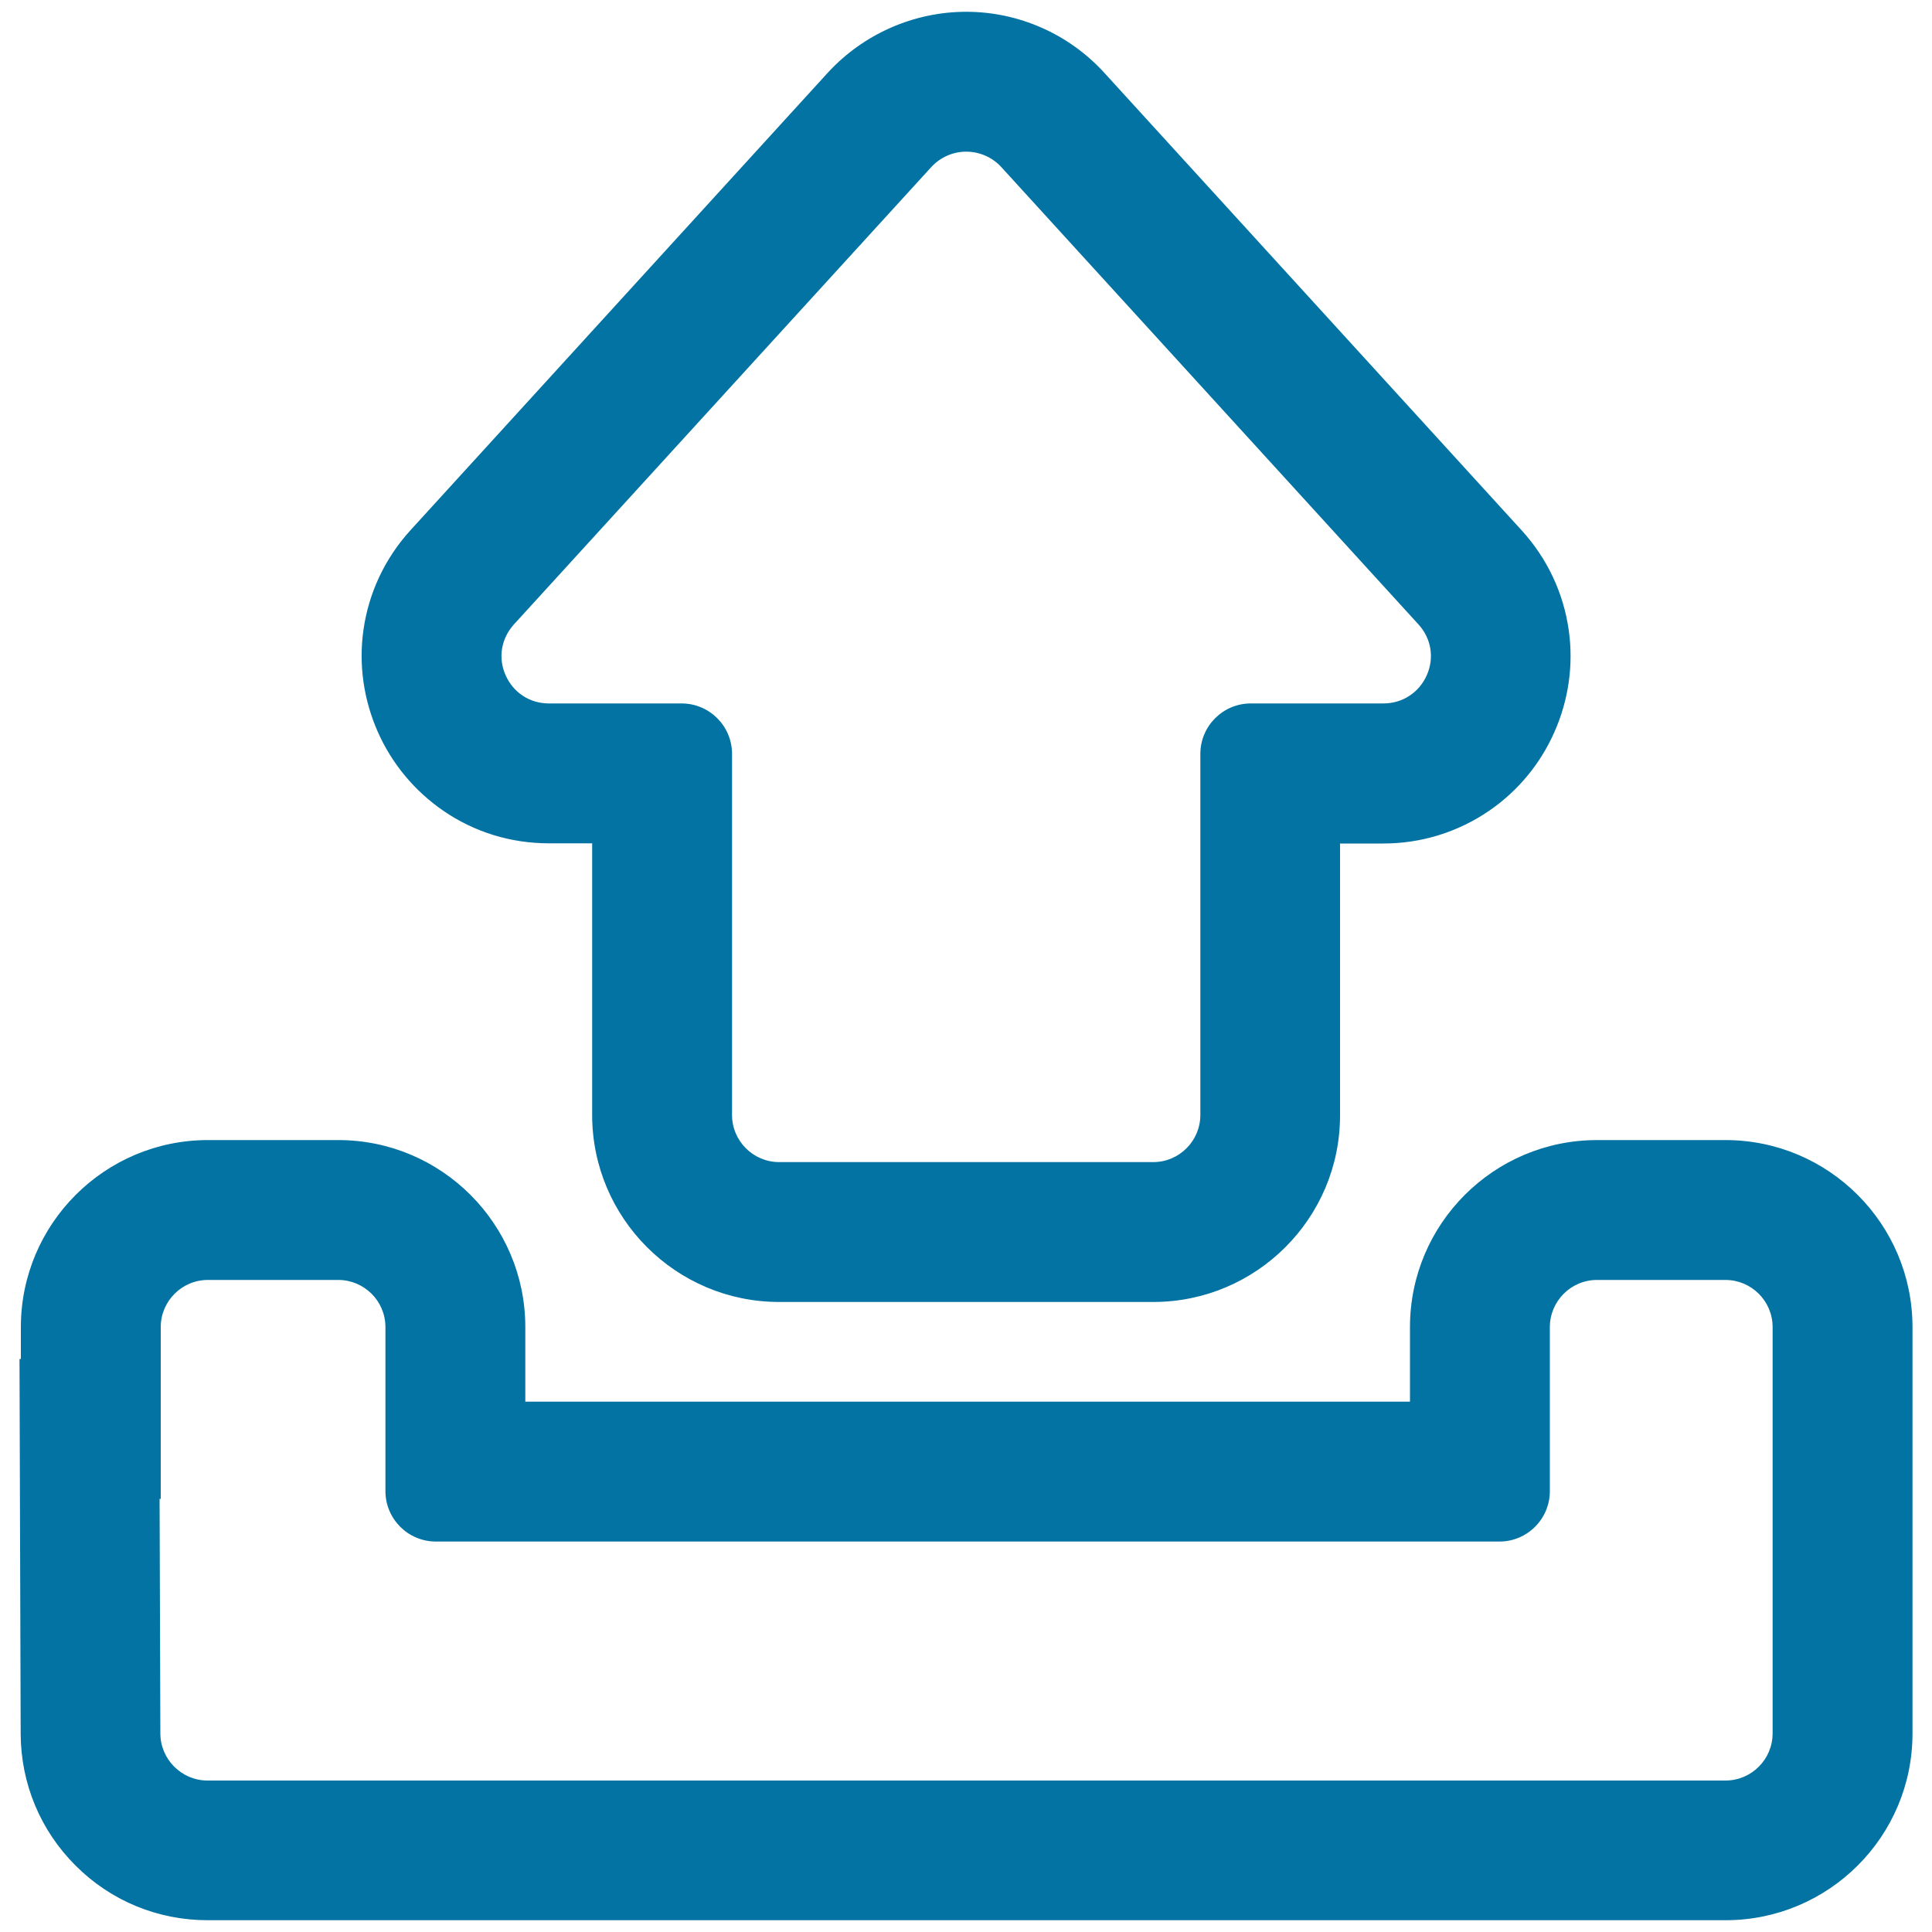
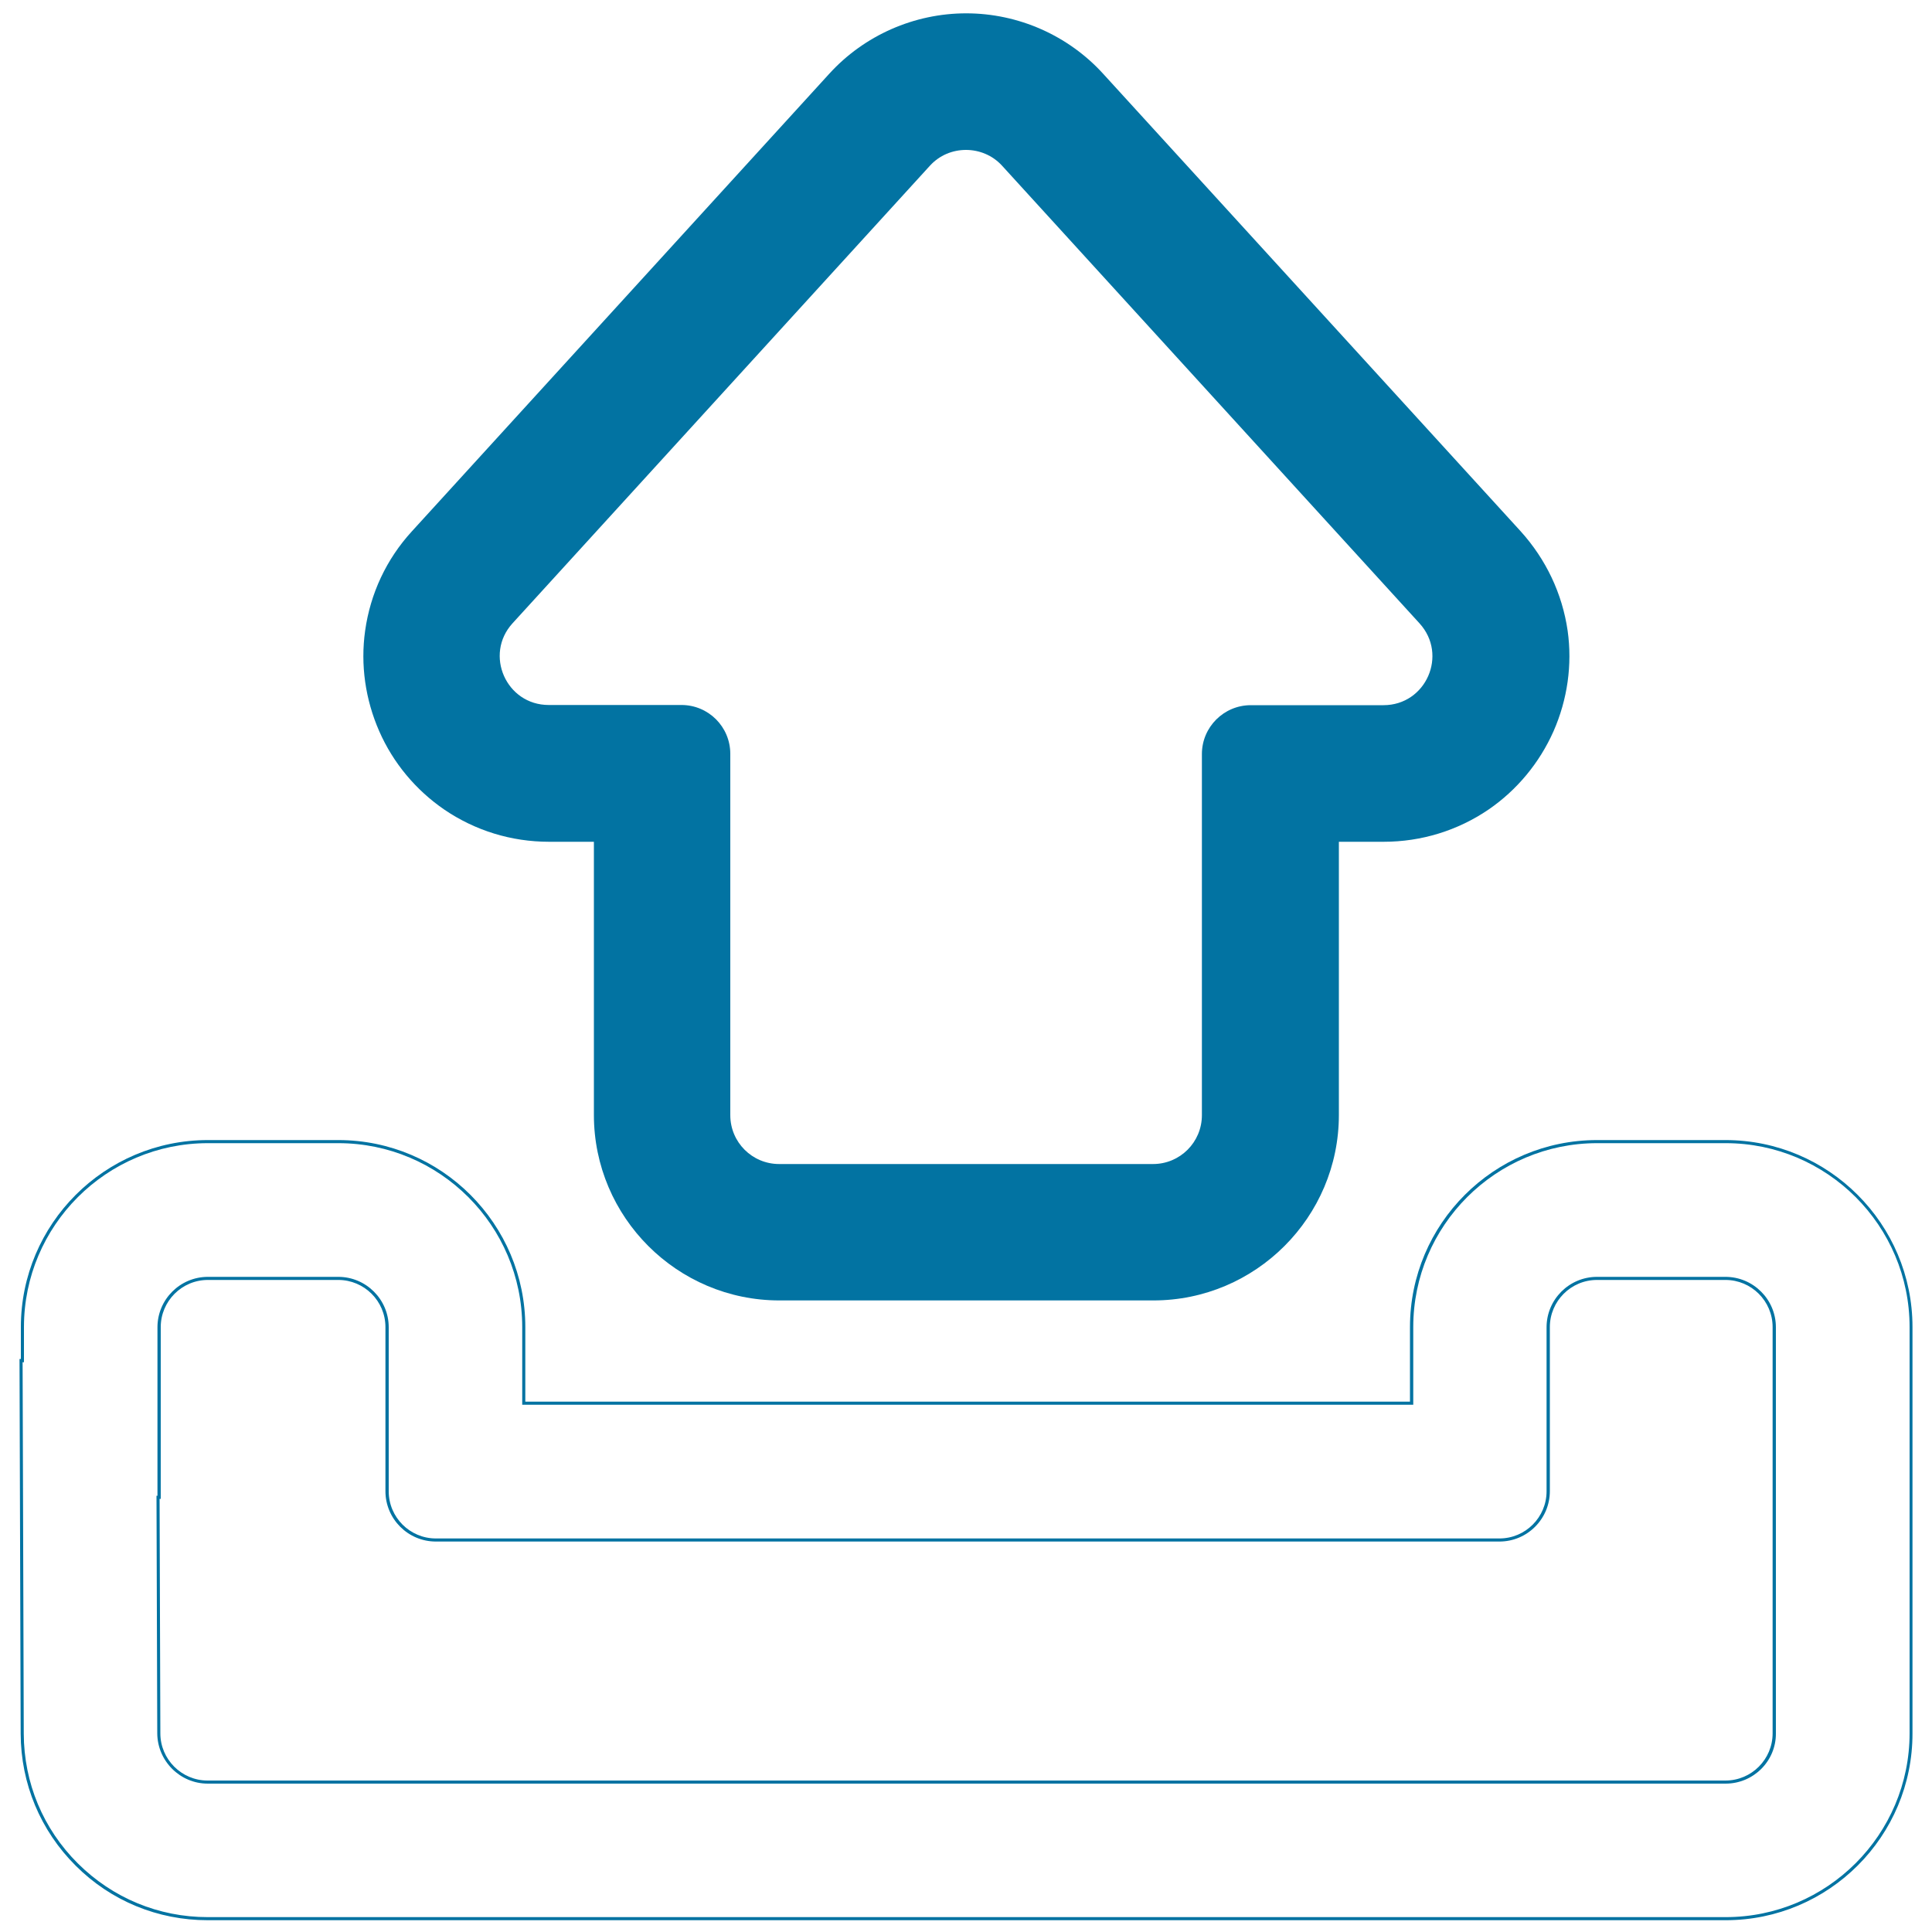
<svg xmlns="http://www.w3.org/2000/svg" viewBox="0 0 1000 1000" style="fill:#0273a2">
  <title>Outbox Outline SVG icon</title>
  <g>
    <g>
-       <path d="M175.1,590.9h-67.5c-52.9,0-96,43.1-96,96v17.3h-0.7l0.2,71l0.4,122.2c0.1,25.6,10.1,49.6,28.2,67.7c18.1,18.1,42.2,28,67.8,28h133.3H760h133.2c52.9,0,96-43.1,96-96V775v-88.1c0-52.9-43.1-96-96-96h-66.5c-52.9,0-96,43.1-96,96v39.4H271.1v-39.4C271.1,634,228,590.9,175.1,590.9z M776.1,797.1c14,0,25.3-11.3,25.3-25.3v-84.9c0-14,11.3-25.3,25.3-25.3h66.5c13.9,0,25.3,11.3,25.3,25.3V775v122.1c0,14-11.3,25.3-25.3,25.3H760H240.8H107.5c-13.9,0-25.2-11.3-25.3-25.2L81.8,775h0.5v-88.1c0-14,11.3-25.3,25.3-25.3h67.5c14,0,25.3,11.3,25.3,25.3v84.9c0,14,11.3,25.3,25.3,25.3H776.1L776.1,797.1z" />
      <path d="M893.2,993.9H107.5c-25.8,0-50.1-10-68.3-28.2c-18.3-18.2-28.4-42.5-28.5-68.3l-0.6-194h0.7v-16.5c0-53.4,43.4-96.8,96.8-96.8h67.5c53.4,0,96.8,43.4,96.8,96.8v38.6h457.9v-38.6c0-53.4,43.4-96.8,96.8-96.8h66.5c53.4,0,96.8,43.4,96.8,96.8v210.2C990,950.5,946.6,993.9,893.2,993.9z M11.7,705.1l0.6,192.3c0.1,25.4,10,49.2,28,67.1c18,17.9,41.8,27.8,67.2,27.8h785.7c52.5,0,95.2-42.7,95.2-95.2V686.9c0-52.5-42.7-95.2-95.2-95.2h-66.5c-52.5,0-95.2,42.7-95.2,95.2v40.2H270.3v-40.2c0-52.5-42.7-95.2-95.2-95.2h-67.5c-52.5,0-95.2,42.7-95.2,95.2v18.2H11.7L11.7,705.1z M893.2,923.2H107.5c-14.3,0-26-11.7-26.1-26l-0.4-123h0.5v-87.2c0-14.4,11.7-26.1,26.1-26.1h67.5c14.4,0,26.1,11.7,26.1,26.1v84.9c0,13.5,11,24.4,24.4,24.4h550.5c13.5,0,24.4-11,24.4-24.4v-84.9c0-14.4,11.7-26.1,26.1-26.1h66.5c14.4,0,26.1,11.7,26.1,26.1v210.2C919.3,911.5,907.6,923.2,893.2,923.2z M82.6,775.8L83,897.2c0,13.4,11,24.4,24.4,24.4h785.7c13.5,0,24.4-11,24.4-24.4V686.9c0-13.5-11-24.4-24.4-24.4h-66.5c-13.5,0-24.4,11-24.4,24.4v84.9c0,14.4-11.7,26.1-26.1,26.1H225.6c-14.4,0-26.1-11.7-26.1-26.1v-84.9c0-13.5-11-24.4-24.4-24.4h-67.5c-13.5,0-24.4,11-24.4,24.4v88.9H82.6z" />
    </g>
    <g>
      <path d="M787.1,275L571,38.2c-18.1-19.9-44-31.3-70.9-31.3s-52.8,11.4-70.9,31.3L213.2,275c-13.2,14.4-21.5,32.2-24.2,51.4c-2.5,17.7,0.1,35.7,7.3,52.1c7.2,16.4,18.9,30.4,33.6,40.5c16,10.9,34.7,16.7,54.3,16.7h23.2v141.4c0,52.9,43.1,96,96,96h193.6c52.9,0,96-43.1,96-96V435.7h23.2c19.5,0,38.3-5.8,54.3-16.7c14.7-10.1,26.3-24.1,33.6-40.5c7.2-16.4,9.8-34.4,7.3-52.1C808.6,307.2,800.2,289.5,787.1,275z M716.1,365h-68.7c-13.9,0-25.3,11.3-25.3,25.3v186.9c0,14-11.3,25.3-25.3,25.3H403.3c-14,0-25.3-11.3-25.3-25.3V390.2c0-14-11.3-25.3-25.3-25.3h-68.7c-22,0-33.5-26.1-18.7-42.3l216-236.8c5-5.5,11.8-8.2,18.7-8.2c6.8,0,13.7,2.7,18.7,8.2l216,236.8C749.6,338.9,738.1,365,716.1,365z" />
-       <path d="M596.9,673.9H403.3c-53.4,0-96.8-43.4-96.8-96.8V436.5h-22.4c-19.7,0-38.6-5.8-54.7-16.9c-14.8-10.2-26.6-24.3-33.9-40.9c-7.3-16.6-9.9-34.7-7.4-52.5c2.7-19.3,11.1-37.2,24.4-51.8l216-236.8C446.9,17.6,473,6.1,500.1,6.1c27.2,0,53.2,11.5,71.5,31.6l216,236.8c13.3,14.6,21.7,32.5,24.4,51.8c2.5,17.8-0.1,36-7.4,52.5c-7.3,16.6-19,30.7-33.9,40.9c-16.1,11-35,16.9-54.7,16.9h-22.4v140.6C693.7,630.5,650.3,673.9,596.9,673.9z M500.1,7.7c-26.7,0-52.3,11.3-70.3,31l-216,236.8c-13.1,14.3-21.4,31.9-24,50.9c-2.4,17.5,0.1,35.4,7.2,51.7c7.2,16.3,18.7,30.2,33.3,40.2c15.8,10.8,34.4,16.6,53.8,16.6h24.1v142.2c0,52.5,42.7,95.2,95.2,95.2h193.6c52.5,0,95.2-42.7,95.2-95.2V434.9h24.1c19.4,0,38-5.7,53.8-16.6c14.6-10,26.1-23.9,33.3-40.2c7.2-16.3,9.7-34.1,7.2-51.7c-2.6-19-10.9-36.6-24-50.9l-216-236.8C552.4,19,526.8,7.7,500.1,7.7z M596.9,603.2H403.3c-14.4,0-26.1-11.7-26.1-26.1V390.2c0-13.5-11-24.4-24.4-24.4h-68.7c-10.5,0-19.6-6-23.9-15.6c-4.2-9.6-2.5-20.4,4.6-28.1l216-236.8c4.9-5.4,12-8.5,19.3-8.5c7.3,0,14.3,3.1,19.3,8.5l216,236.8c7.1,7.7,8.8,18.5,4.6,28.1c-4.2,9.6-13.4,15.6-23.9,15.6h-68.7c-13.5,0-24.4,11-24.4,24.4v186.9C623,591.5,611.3,603.2,596.9,603.2z M500.1,78.5c-6.9,0-13.4,2.9-18.1,8L266,323.2c-6.6,7.3-8.3,17.3-4.3,26.3c4,9,12.5,14.6,22.4,14.6h68.7c14.4,0,26.1,11.7,26.1,26.1v186.9c0,13.5,11,24.4,24.4,24.4h193.6c13.5,0,24.4-11,24.4-24.4V390.2c0-14.4,11.7-26.1,26.1-26.1h68.7c9.8,0,18.4-5.6,22.4-14.6c4-9,2.3-19.1-4.3-26.3l-216-236.8C513.6,81.4,507,78.5,500.1,78.5z" />
    </g>
  </g>
</svg>